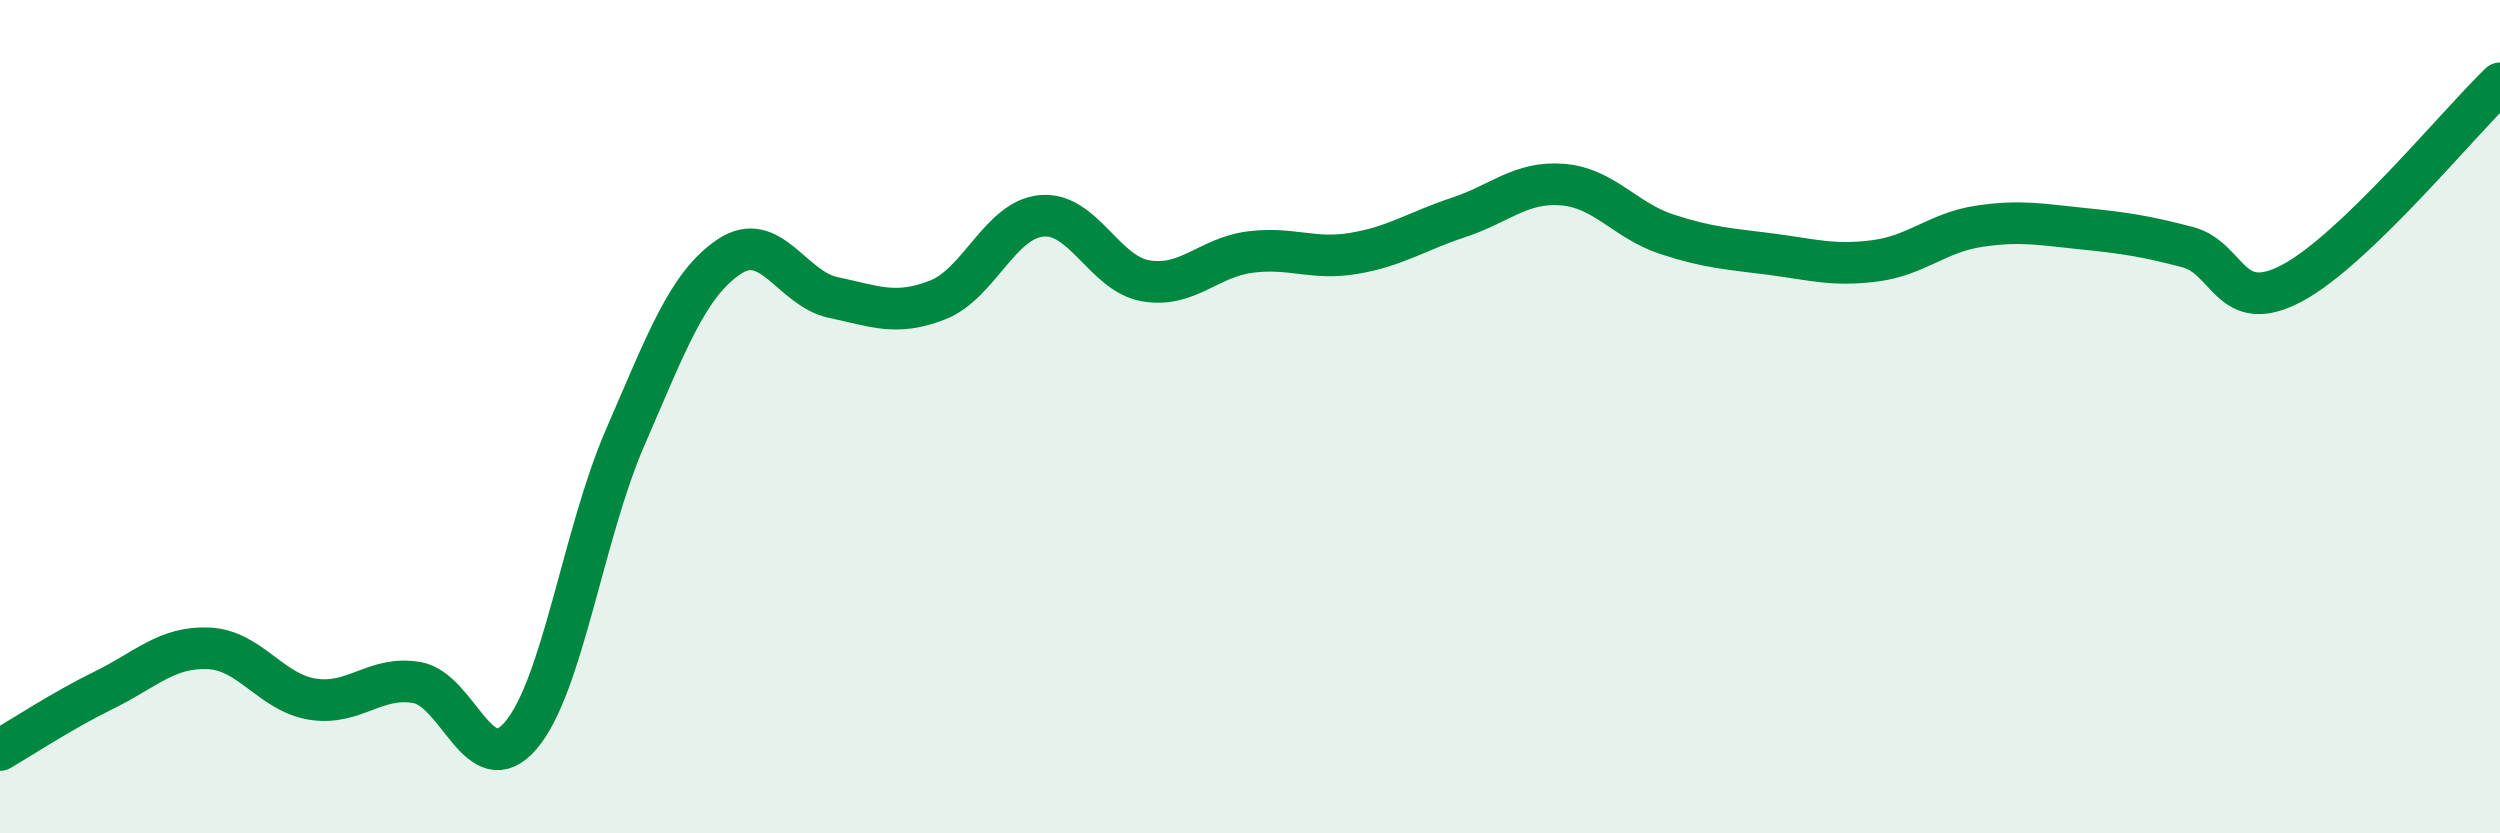
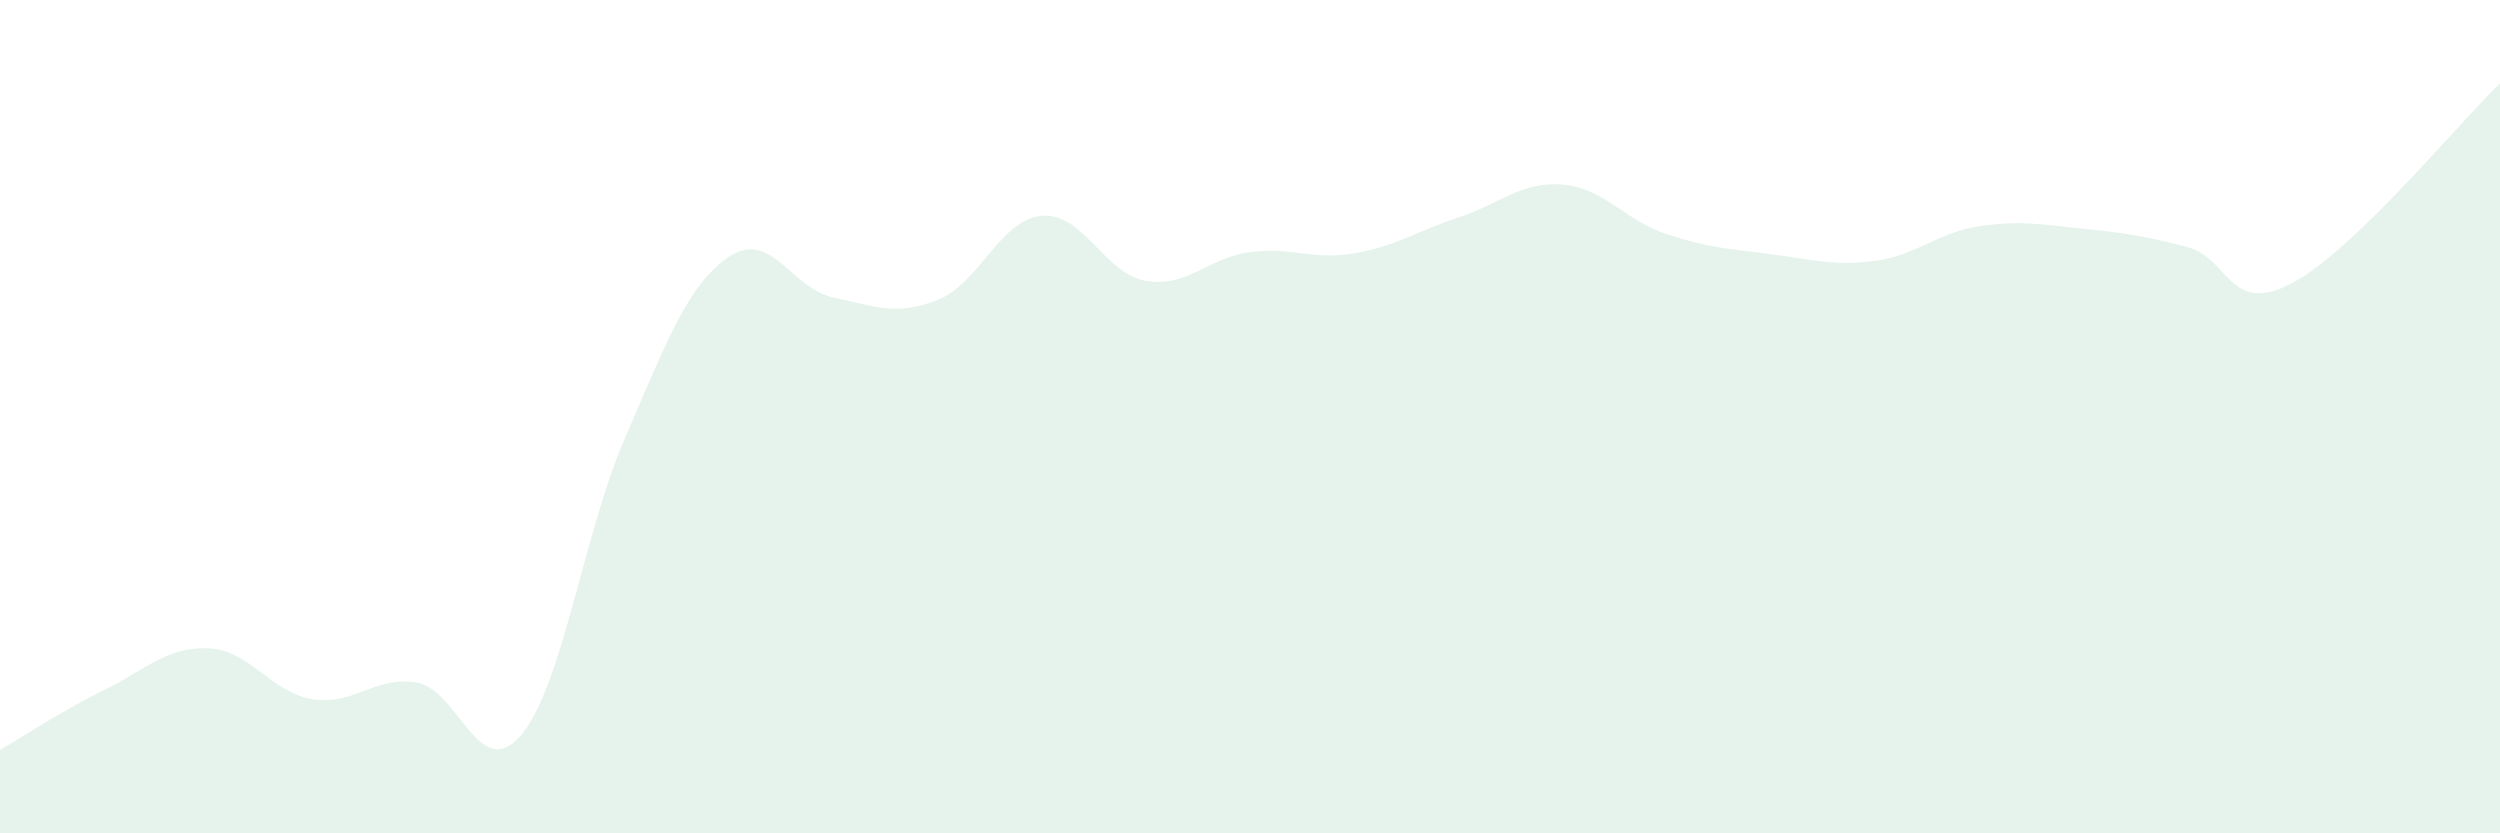
<svg xmlns="http://www.w3.org/2000/svg" width="60" height="20" viewBox="0 0 60 20">
  <path d="M 0,18 C 0.5,17.71 1.5,17.05 2.5,16.56 C 3.5,16.07 4,15.52 5,15.56 C 6,15.6 6.5,16.62 7.5,16.78 C 8.5,16.94 9,16.21 10,16.38 C 11,16.55 11.5,18.82 12.5,17.65 C 13.5,16.48 14,12.81 15,10.51 C 16,8.21 16.5,6.83 17.5,6.16 C 18.5,5.49 19,6.93 20,7.14 C 21,7.35 21.5,7.59 22.5,7.2 C 23.5,6.81 24,5.27 25,5.18 C 26,5.09 26.5,6.57 27.5,6.74 C 28.5,6.91 29,6.18 30,6.05 C 31,5.92 31.5,6.25 32.5,6.08 C 33.5,5.91 34,5.55 35,5.22 C 36,4.89 36.5,4.35 37.5,4.43 C 38.5,4.51 39,5.29 40,5.62 C 41,5.95 41.5,5.97 42.5,6.1 C 43.5,6.23 44,6.39 45,6.26 C 46,6.13 46.5,5.58 47.5,5.43 C 48.5,5.28 49,5.39 50,5.49 C 51,5.59 51.5,5.67 52.5,5.93 C 53.5,6.19 53.5,7.59 55,6.8 C 56.5,6.01 59,2.96 60,2L60 20L0 20Z" fill="#008740" opacity="0.1" stroke-linecap="round" stroke-linejoin="round" />
-   <path d="M 0,18 C 0.5,17.71 1.5,17.05 2.5,16.56 C 3.5,16.07 4,15.52 5,15.56 C 6,15.6 6.5,16.62 7.5,16.78 C 8.5,16.94 9,16.21 10,16.38 C 11,16.55 11.5,18.82 12.5,17.65 C 13.5,16.48 14,12.81 15,10.51 C 16,8.21 16.5,6.83 17.5,6.16 C 18.5,5.49 19,6.93 20,7.14 C 21,7.35 21.5,7.59 22.5,7.2 C 23.5,6.81 24,5.27 25,5.18 C 26,5.09 26.5,6.57 27.5,6.74 C 28.5,6.91 29,6.18 30,6.05 C 31,5.92 31.5,6.25 32.5,6.08 C 33.5,5.91 34,5.55 35,5.22 C 36,4.89 36.5,4.35 37.5,4.43 C 38.5,4.51 39,5.29 40,5.62 C 41,5.95 41.5,5.97 42.5,6.1 C 43.5,6.23 44,6.39 45,6.26 C 46,6.13 46.5,5.58 47.5,5.43 C 48.5,5.28 49,5.39 50,5.49 C 51,5.59 51.5,5.67 52.5,5.93 C 53.5,6.19 53.5,7.59 55,6.8 C 56.5,6.01 59,2.96 60,2" stroke="#008740" stroke-width="1" fill="none" stroke-linecap="round" stroke-linejoin="round" />
</svg>